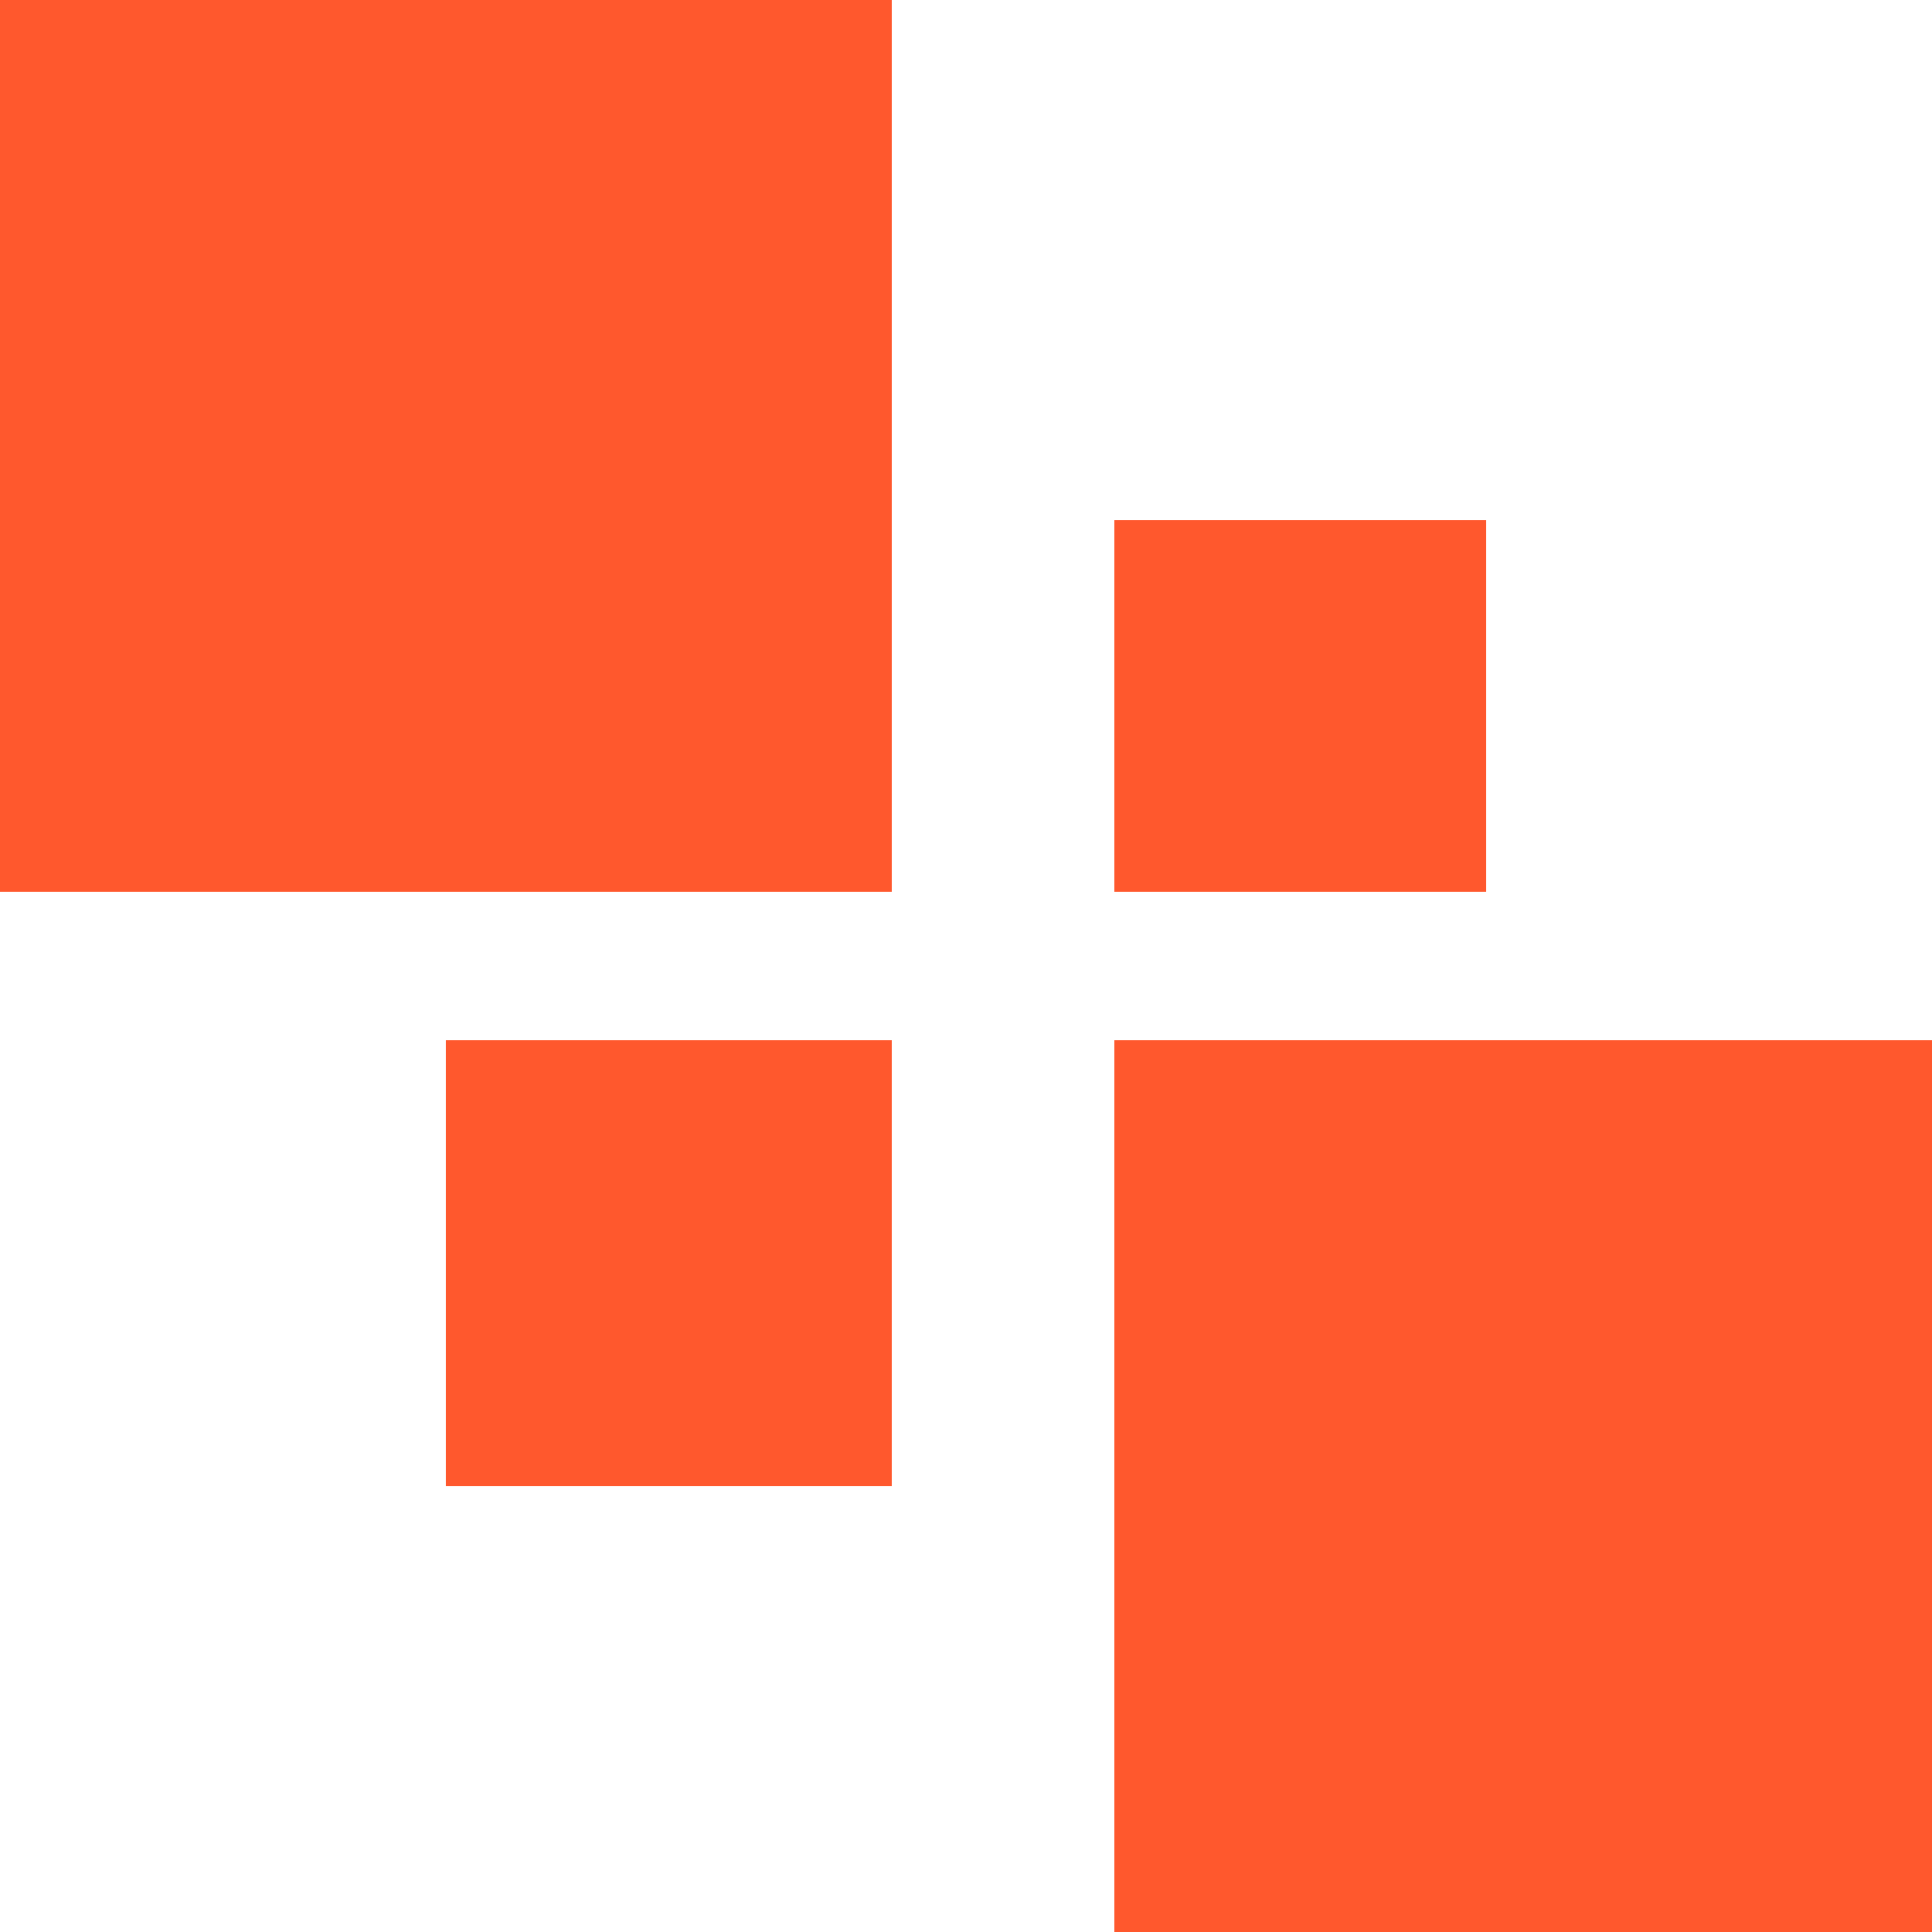
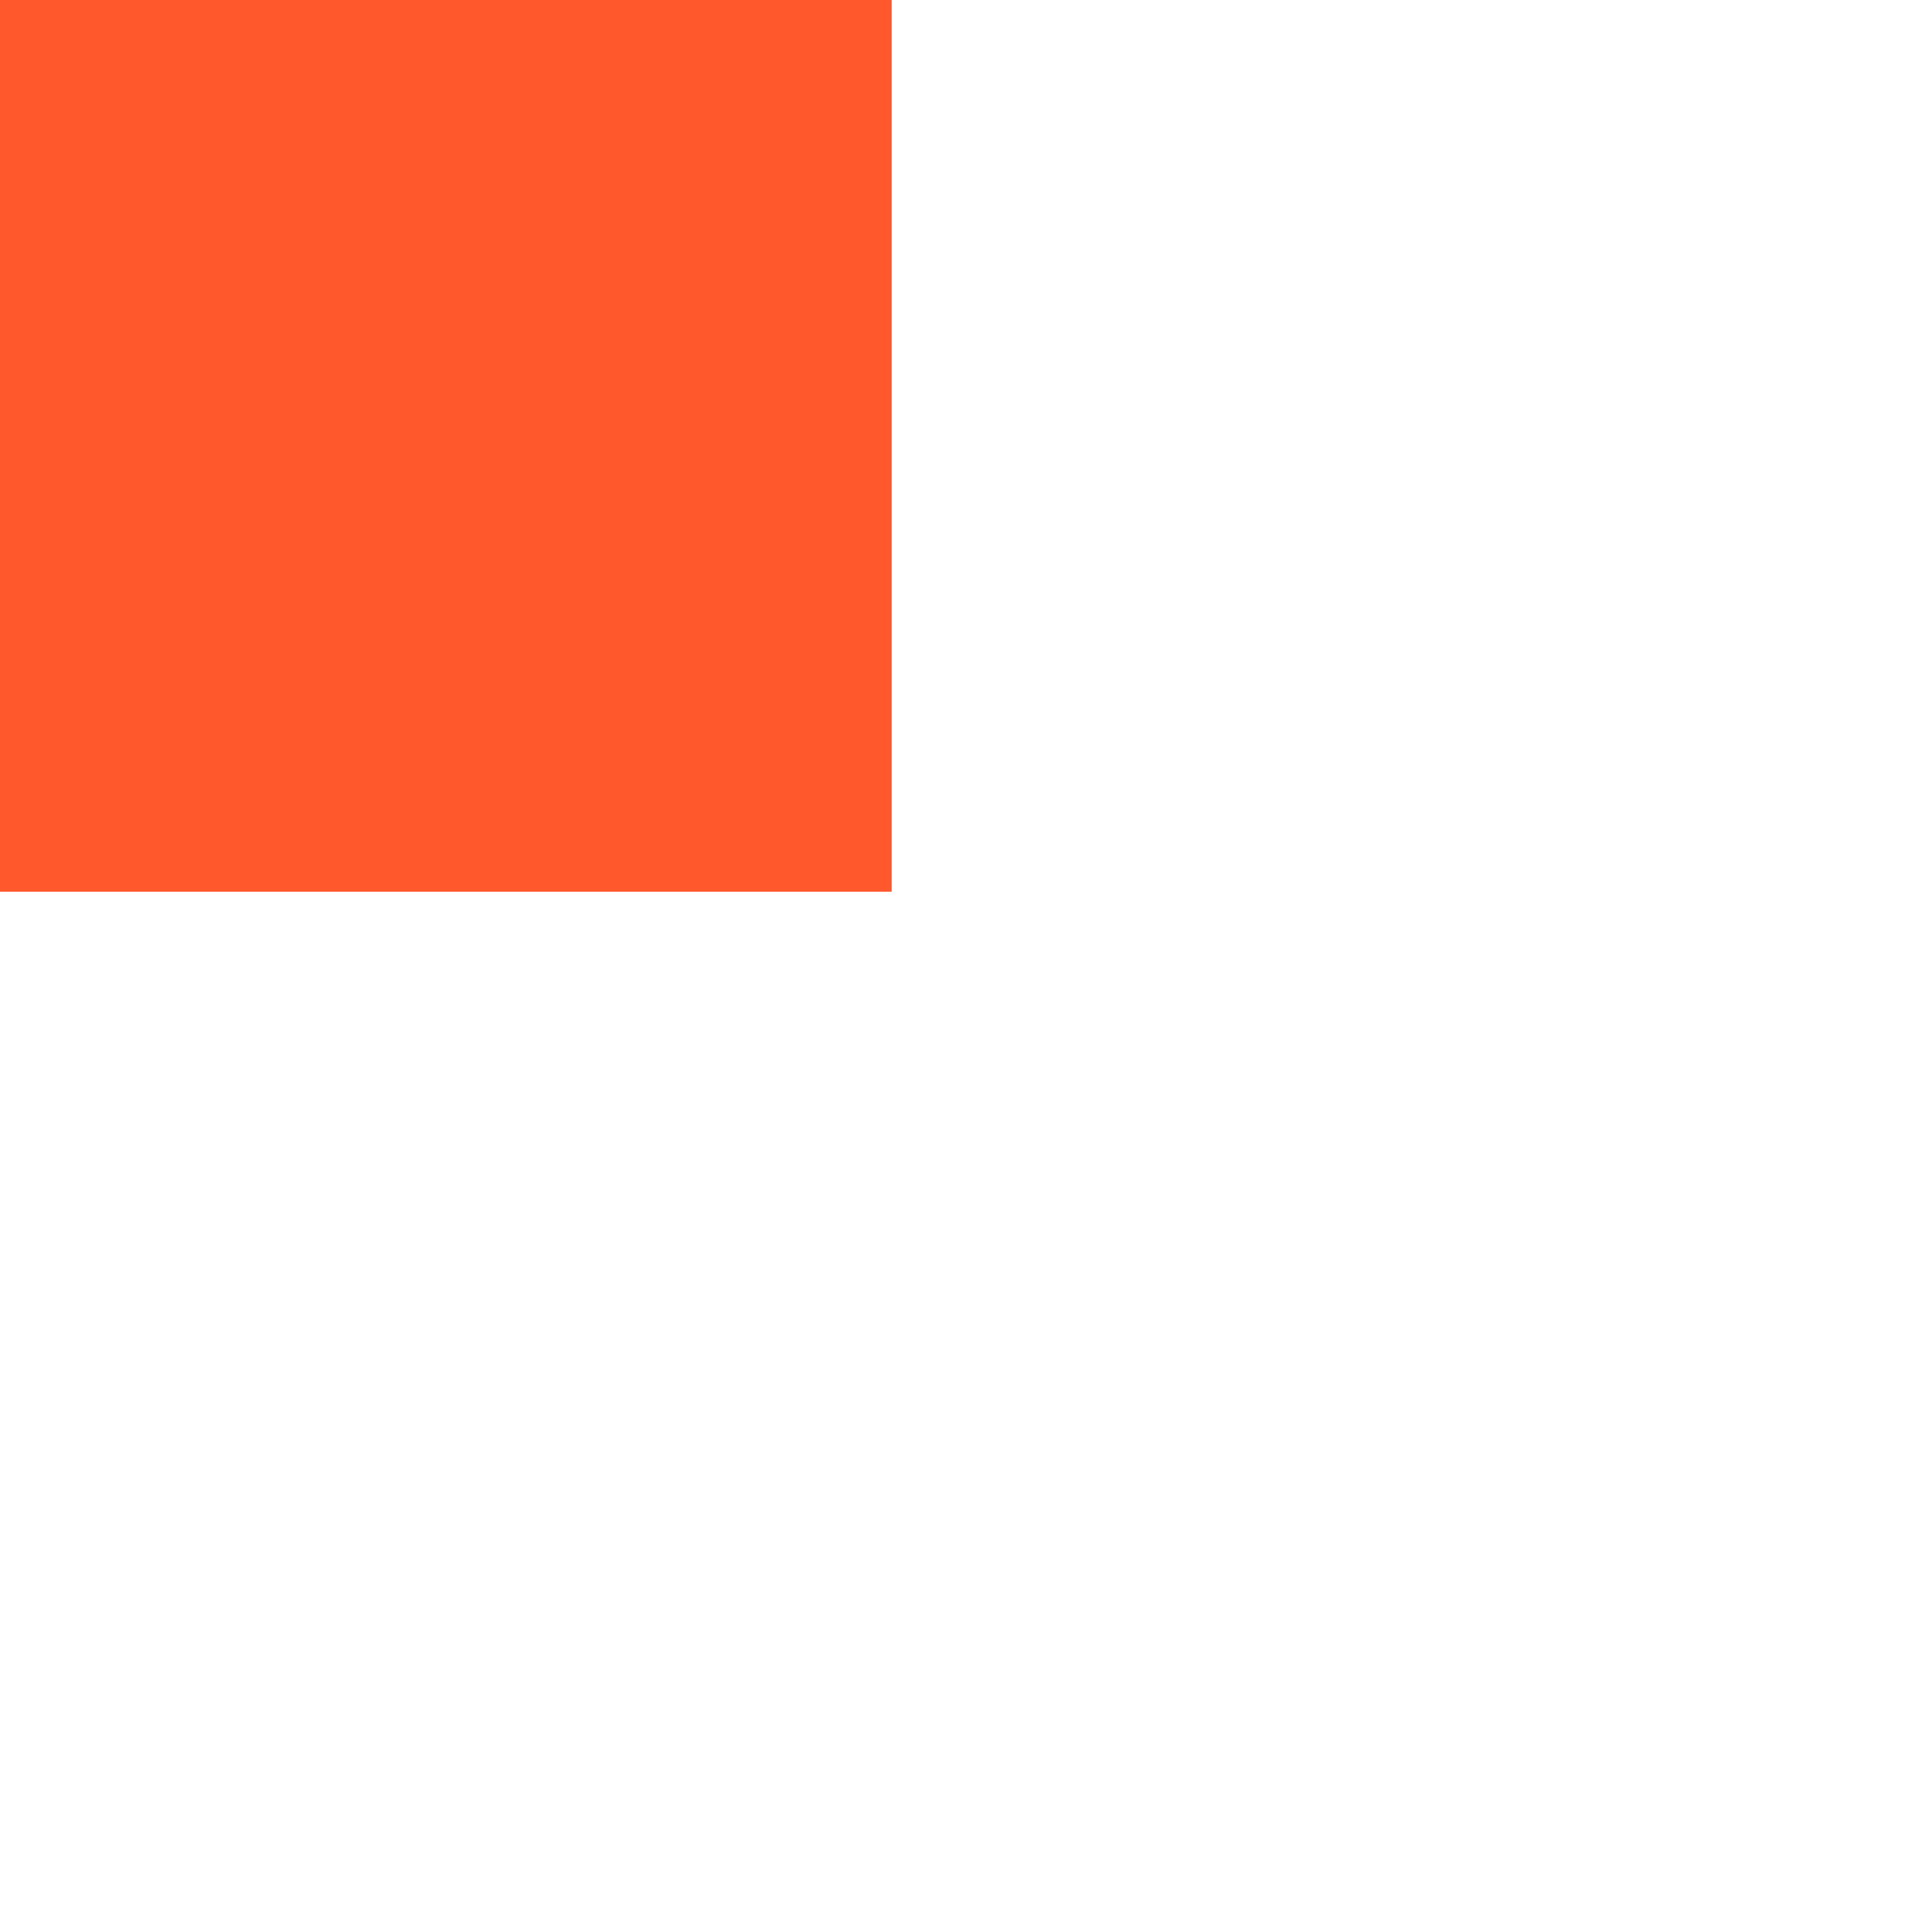
<svg xmlns="http://www.w3.org/2000/svg" id="Layer_2" data-name="Layer 2" viewBox="0 0 26 26">
  <defs>
    <style>
      .cls-1 {
        fill: #ff582d;
        stroke-width: 0px;
      }
    </style>
  </defs>
  <g id="Layer_1-2" data-name="Layer 1">
    <g id="Group_5" data-name="Group 5">
-       <rect id="Rectangle_81" data-name="Rectangle 81" class="cls-1" x="15" y="14" width="11" height="12" />
-       <rect id="Rectangle_84" data-name="Rectangle 84" class="cls-1" x="6" y="14" width="6" height="6" />
-       <rect id="Rectangle_85" data-name="Rectangle 85" class="cls-1" x="15" y="7" width="5" height="5" />
      <rect id="Rectangle_82" data-name="Rectangle 82" class="cls-1" width="12" height="12" />
    </g>
  </g>
</svg>